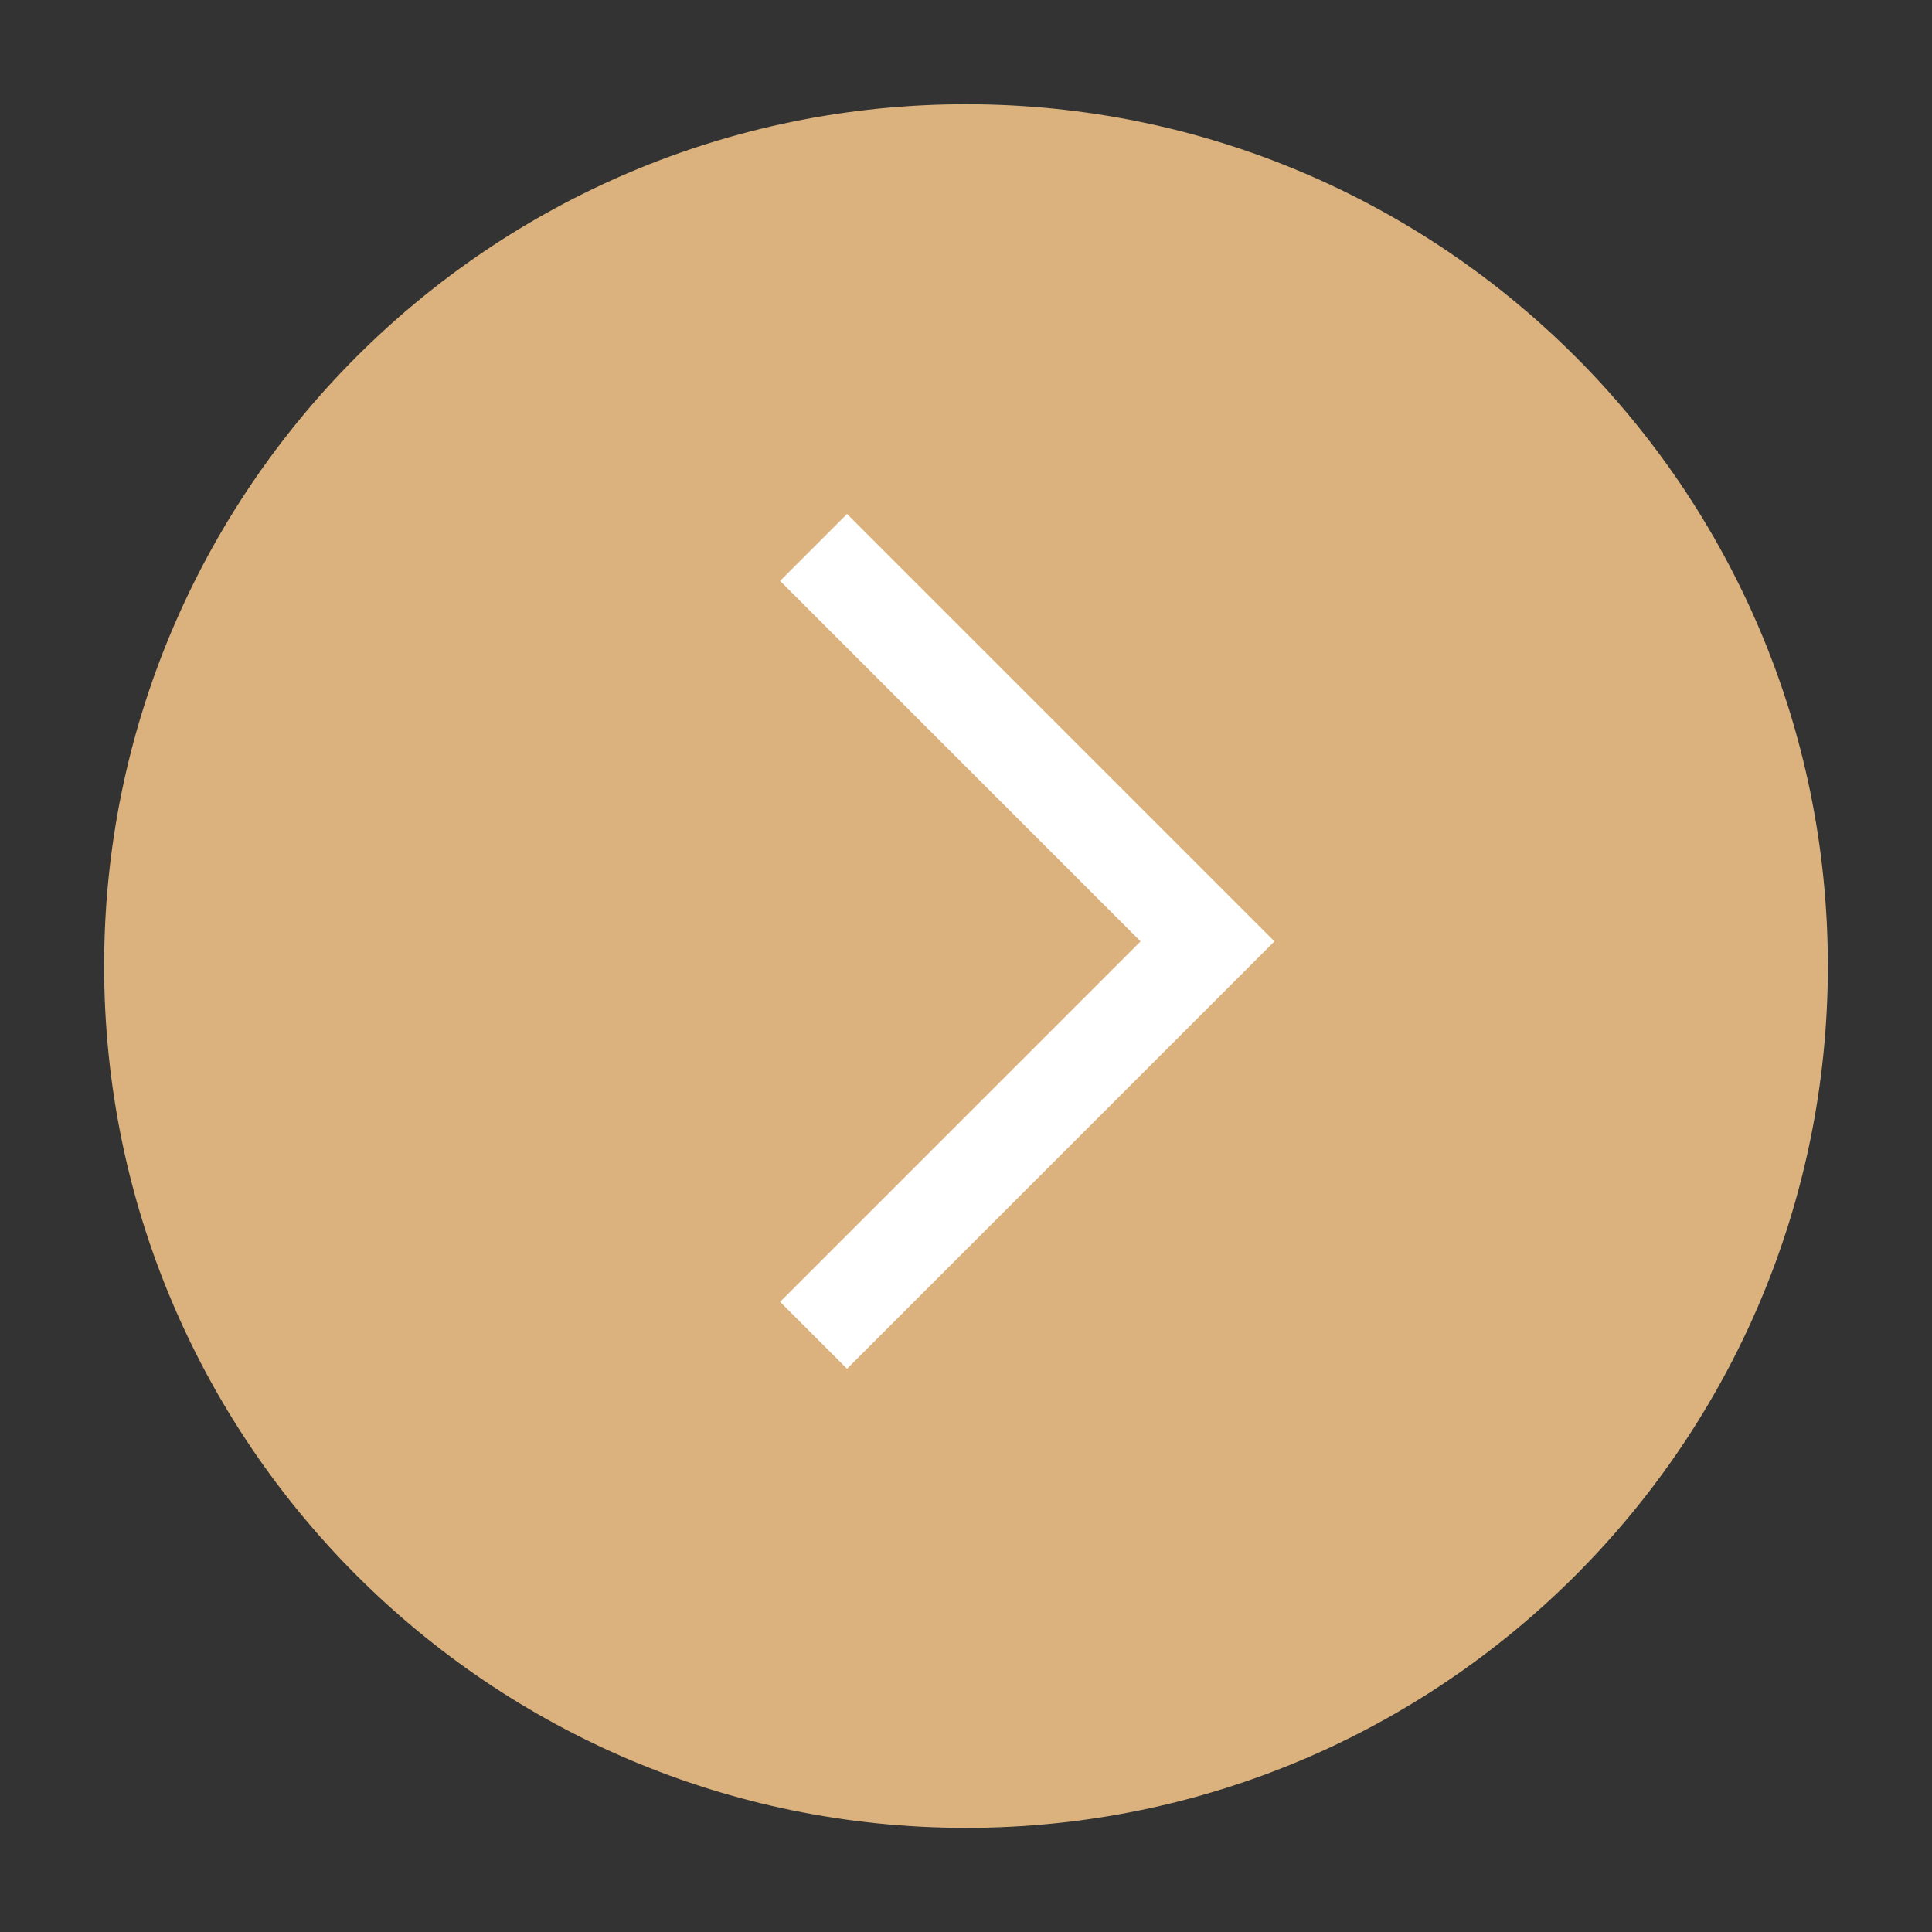
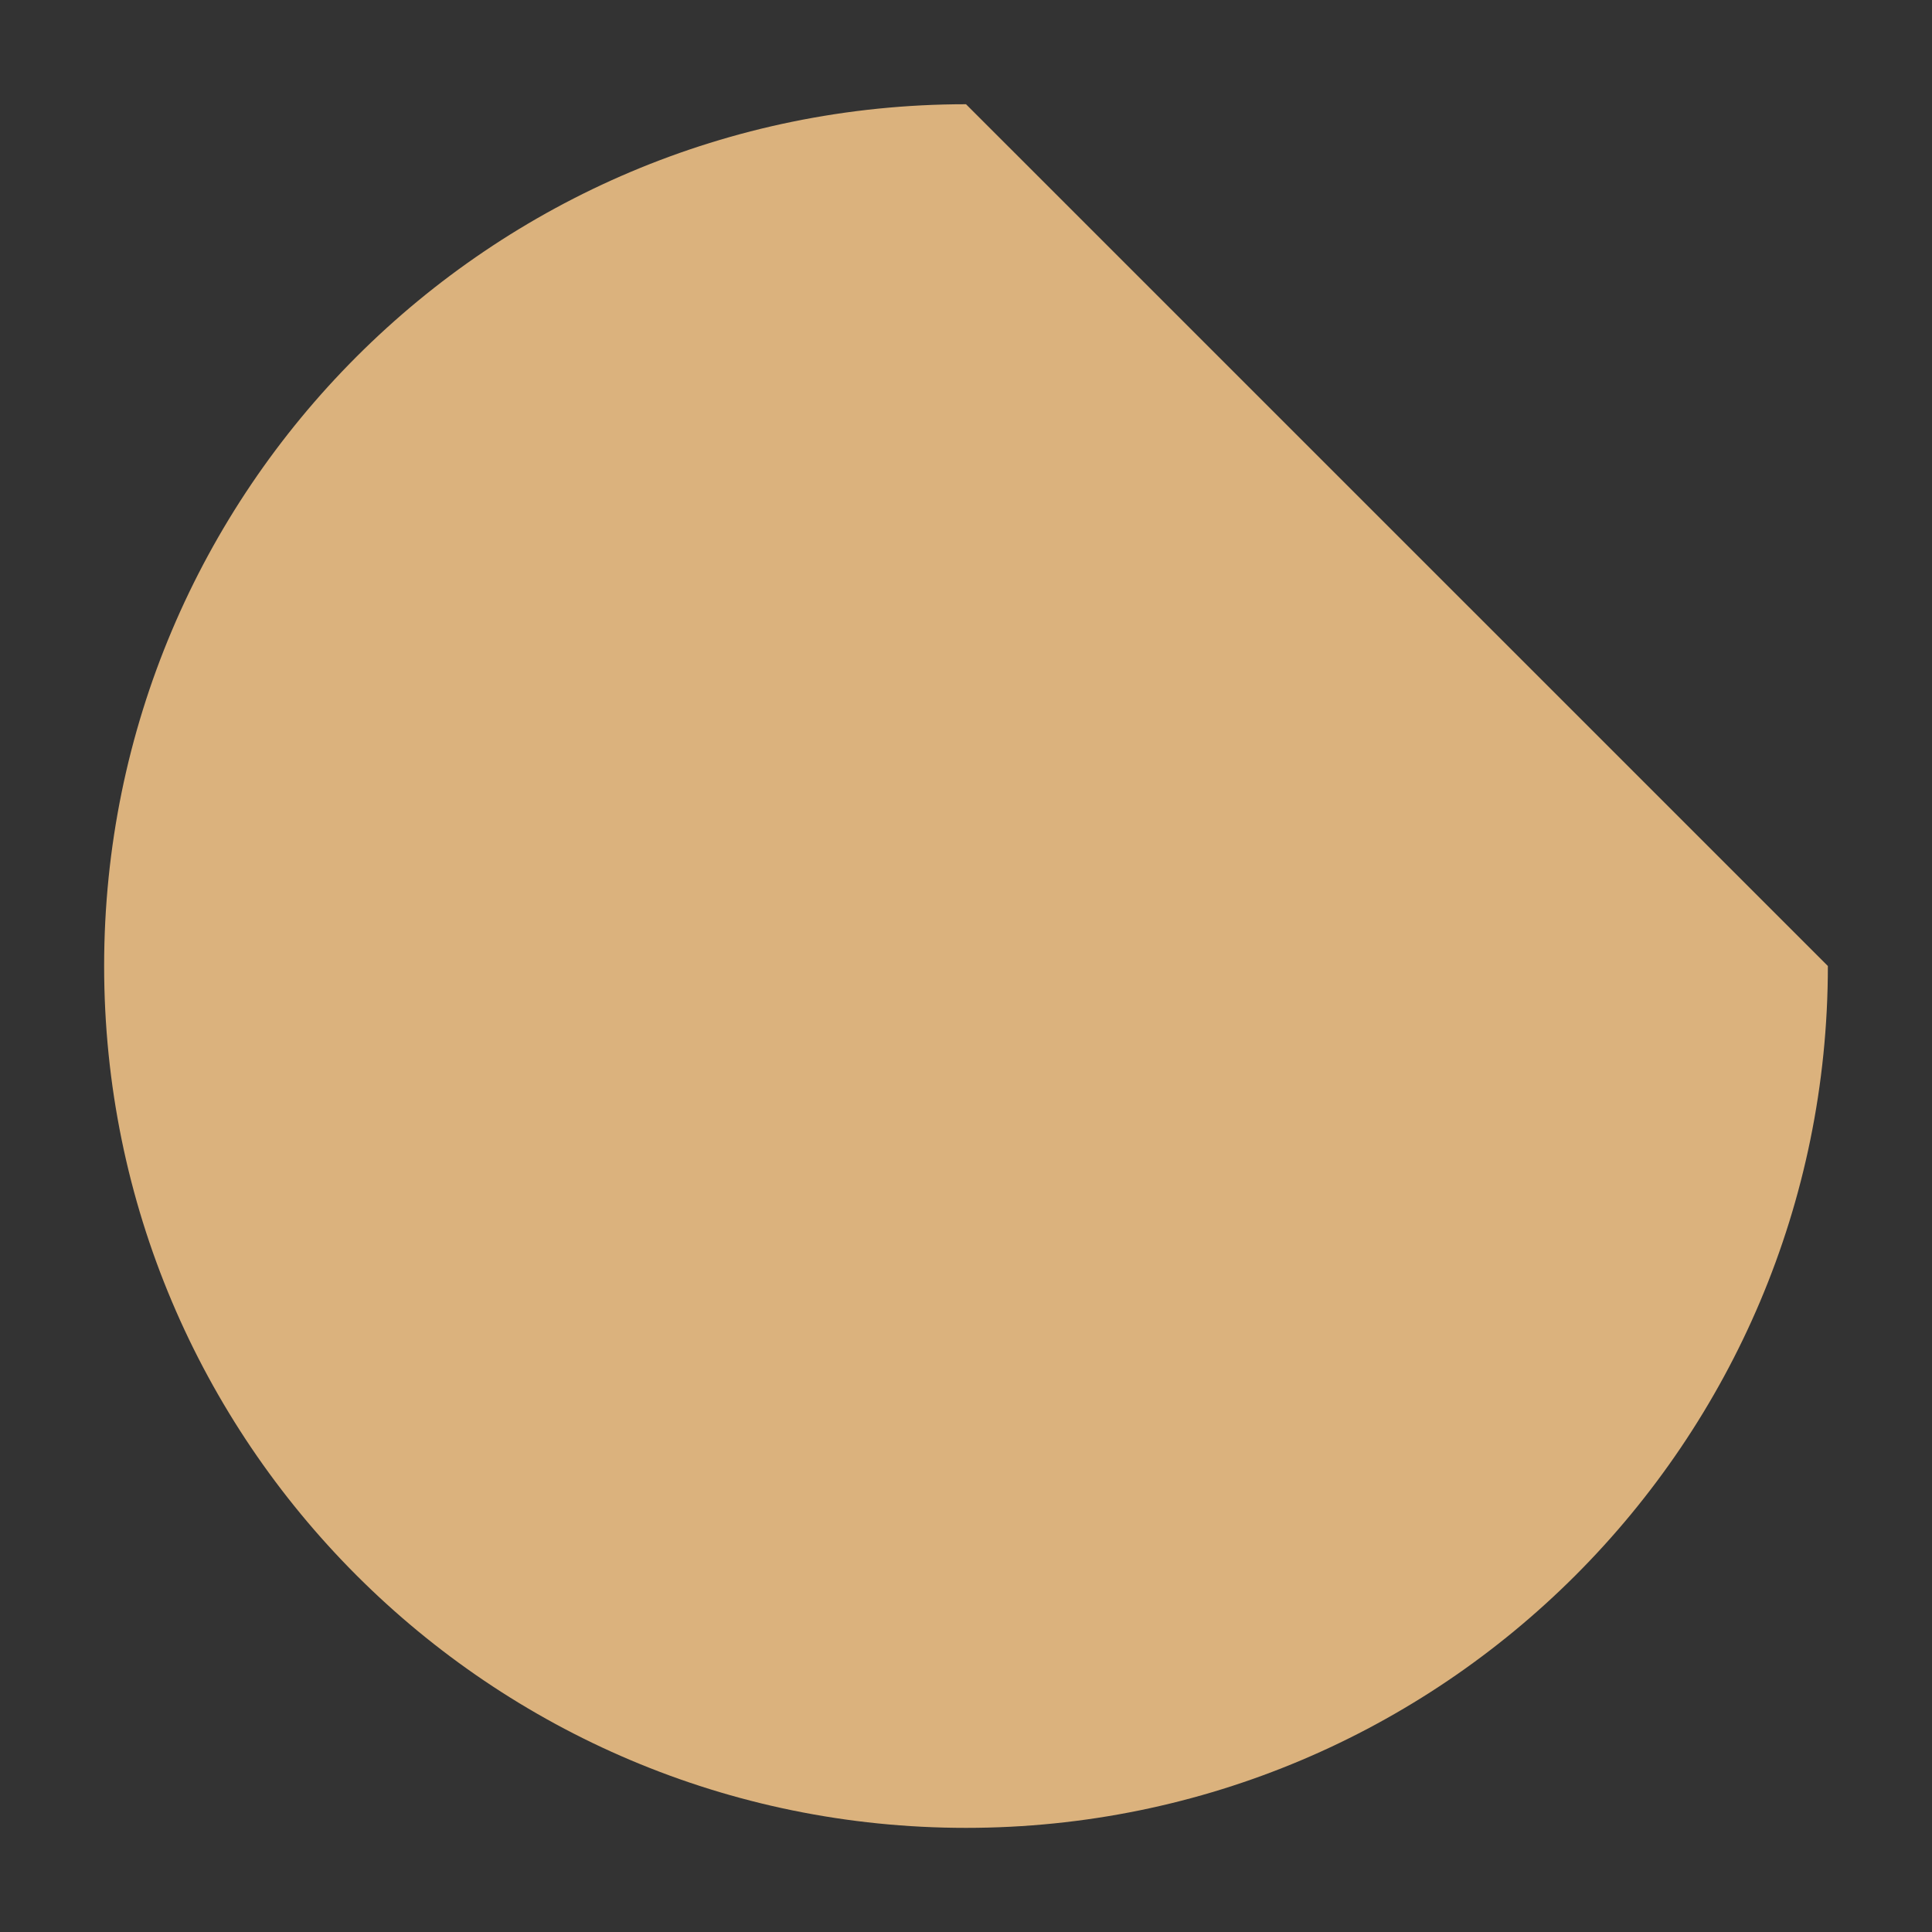
<svg xmlns="http://www.w3.org/2000/svg" width="20" height="20" viewBox="0 0 20 20" fill="none">
  <rect x="0" y="0" width="20" height="20" fill="#333333" stroke="none" />
-   <path d="M10 1.079C5.073 1.079 1.078 5.073 1.078 10C1.078 14.927 5.073 18.922 10 18.922C14.927 18.922 18.922 14.927 18.922 10C18.922 5.073 14.927 1.079 10 1.079Z" fill="#DBB27D" />
-   <path d="M8.422 5.667L12.5 9.745L8.422 13.823" stroke="white" stroke-width="0.98" />
+   <path d="M10 1.079C5.073 1.079 1.078 5.073 1.078 10C1.078 14.927 5.073 18.922 10 18.922C14.927 18.922 18.922 14.927 18.922 10Z" fill="#DBB27D" />
</svg>